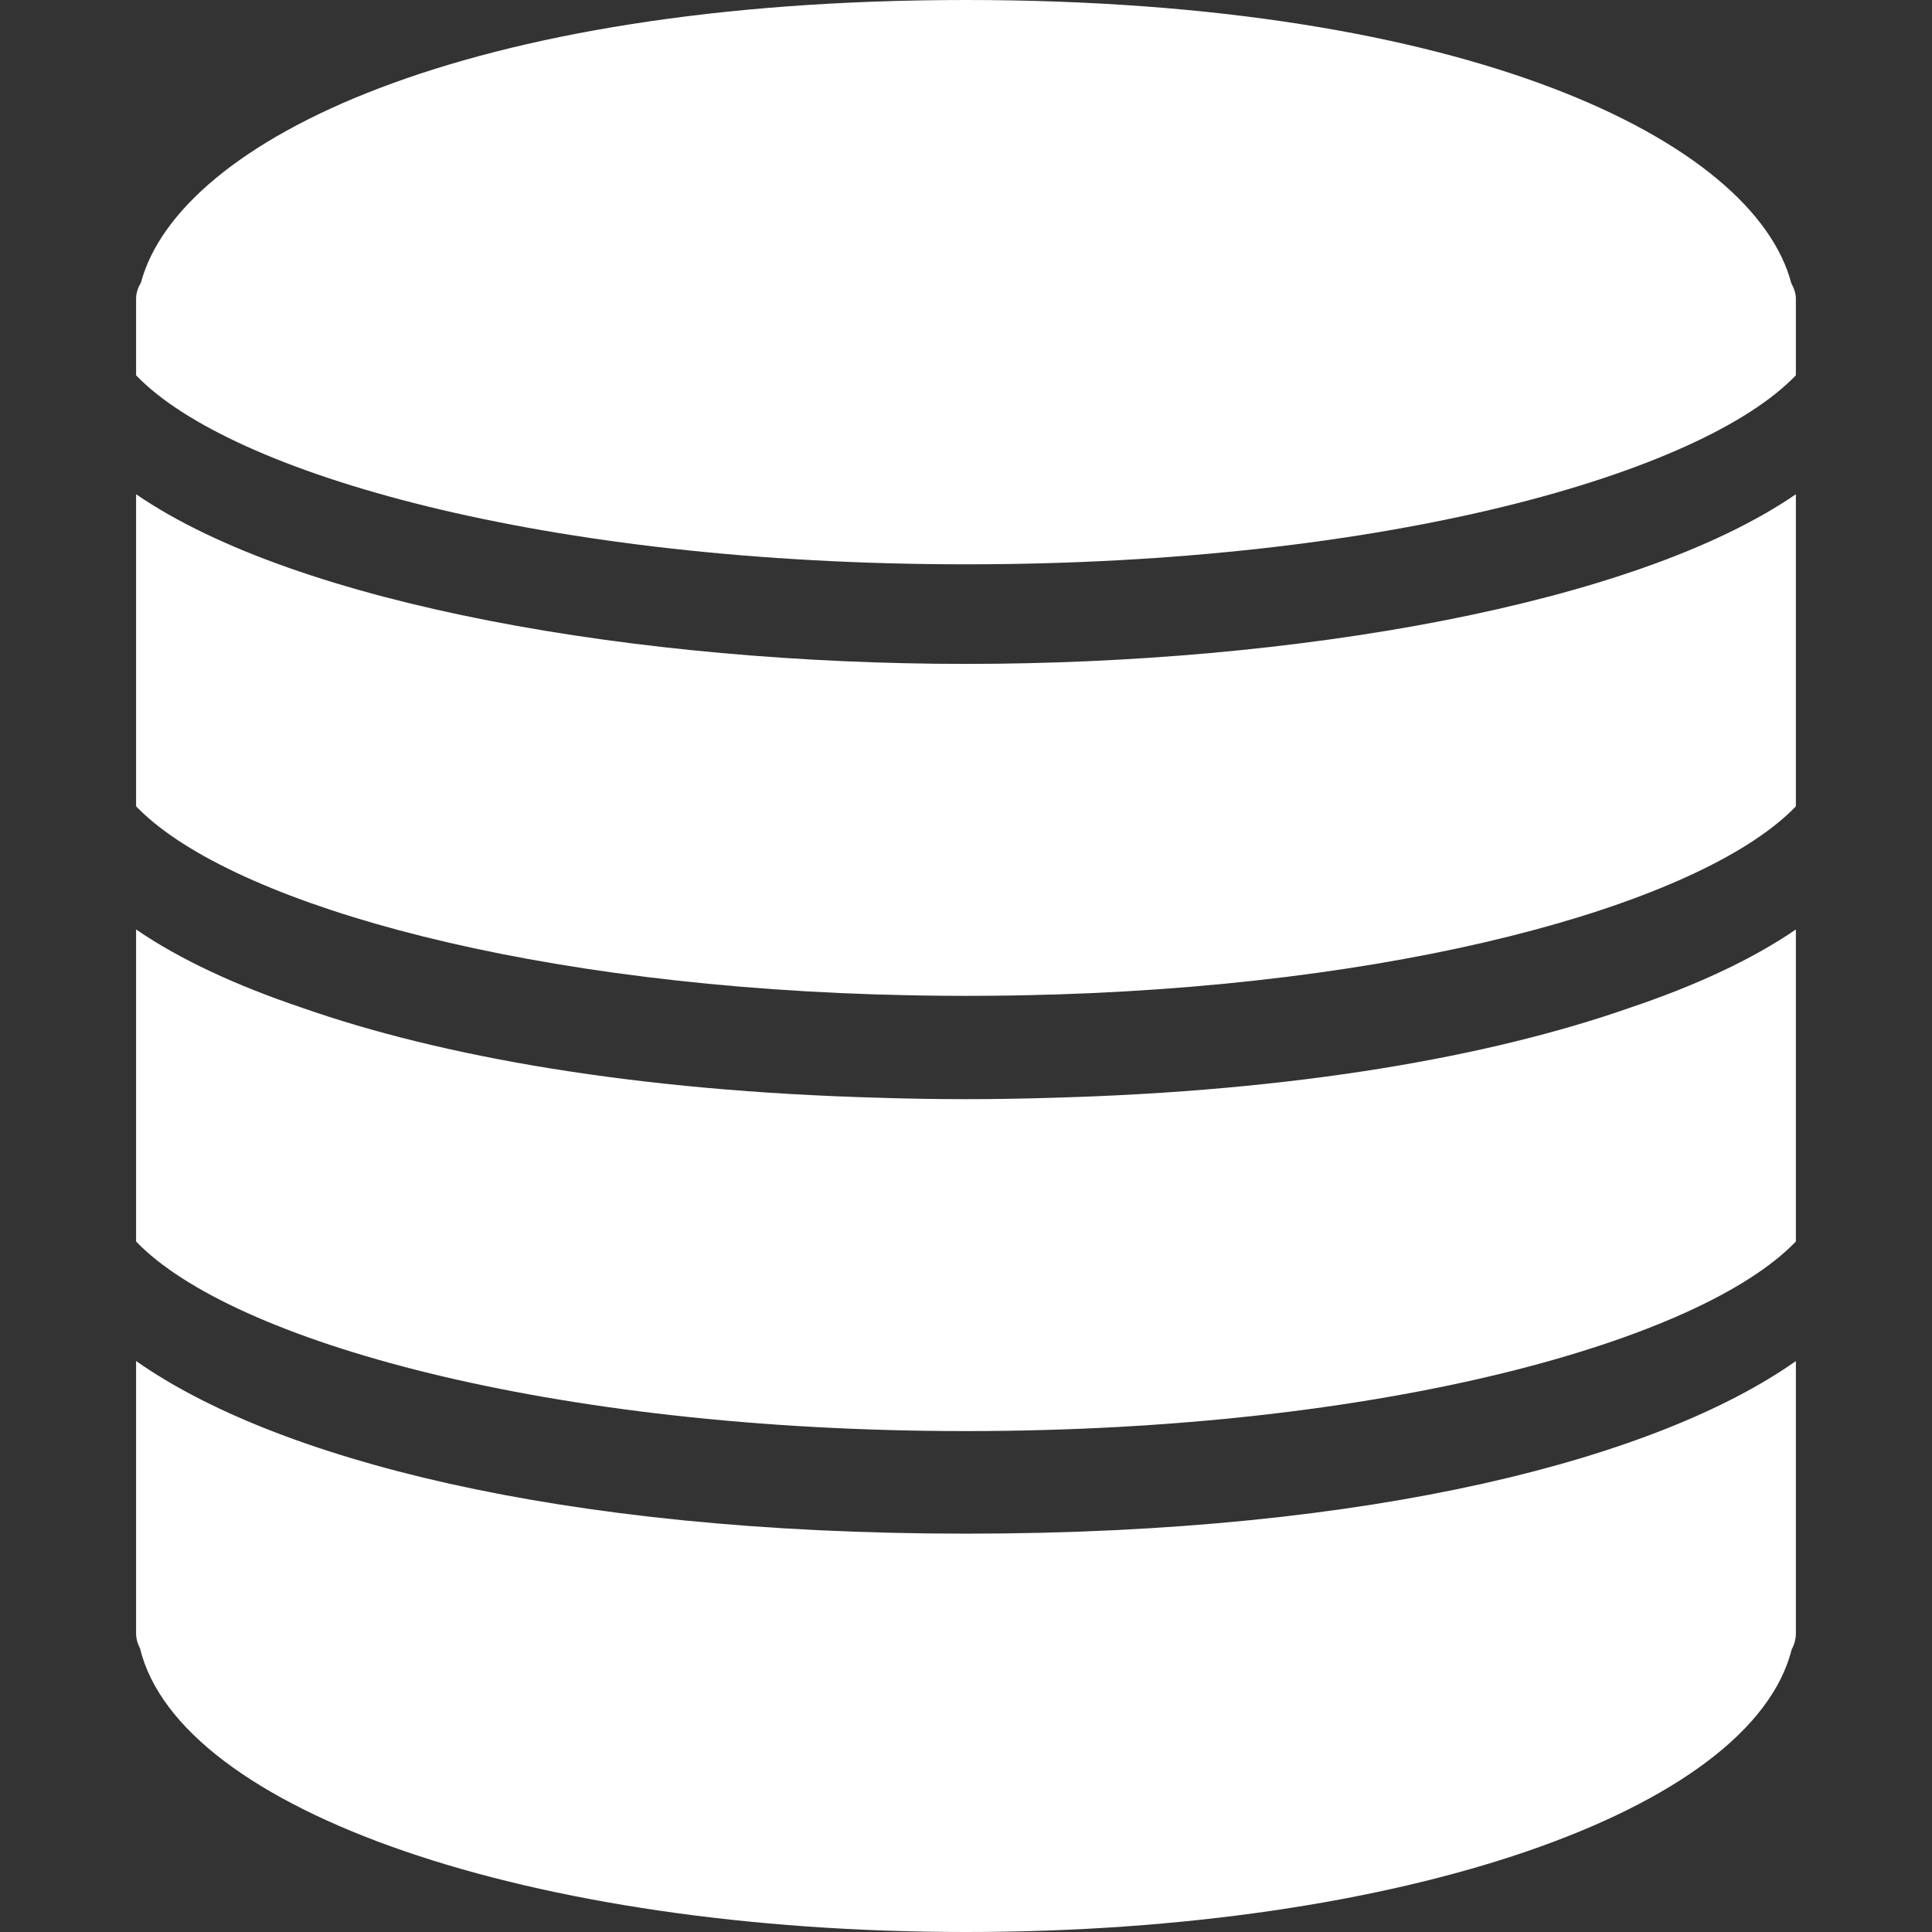
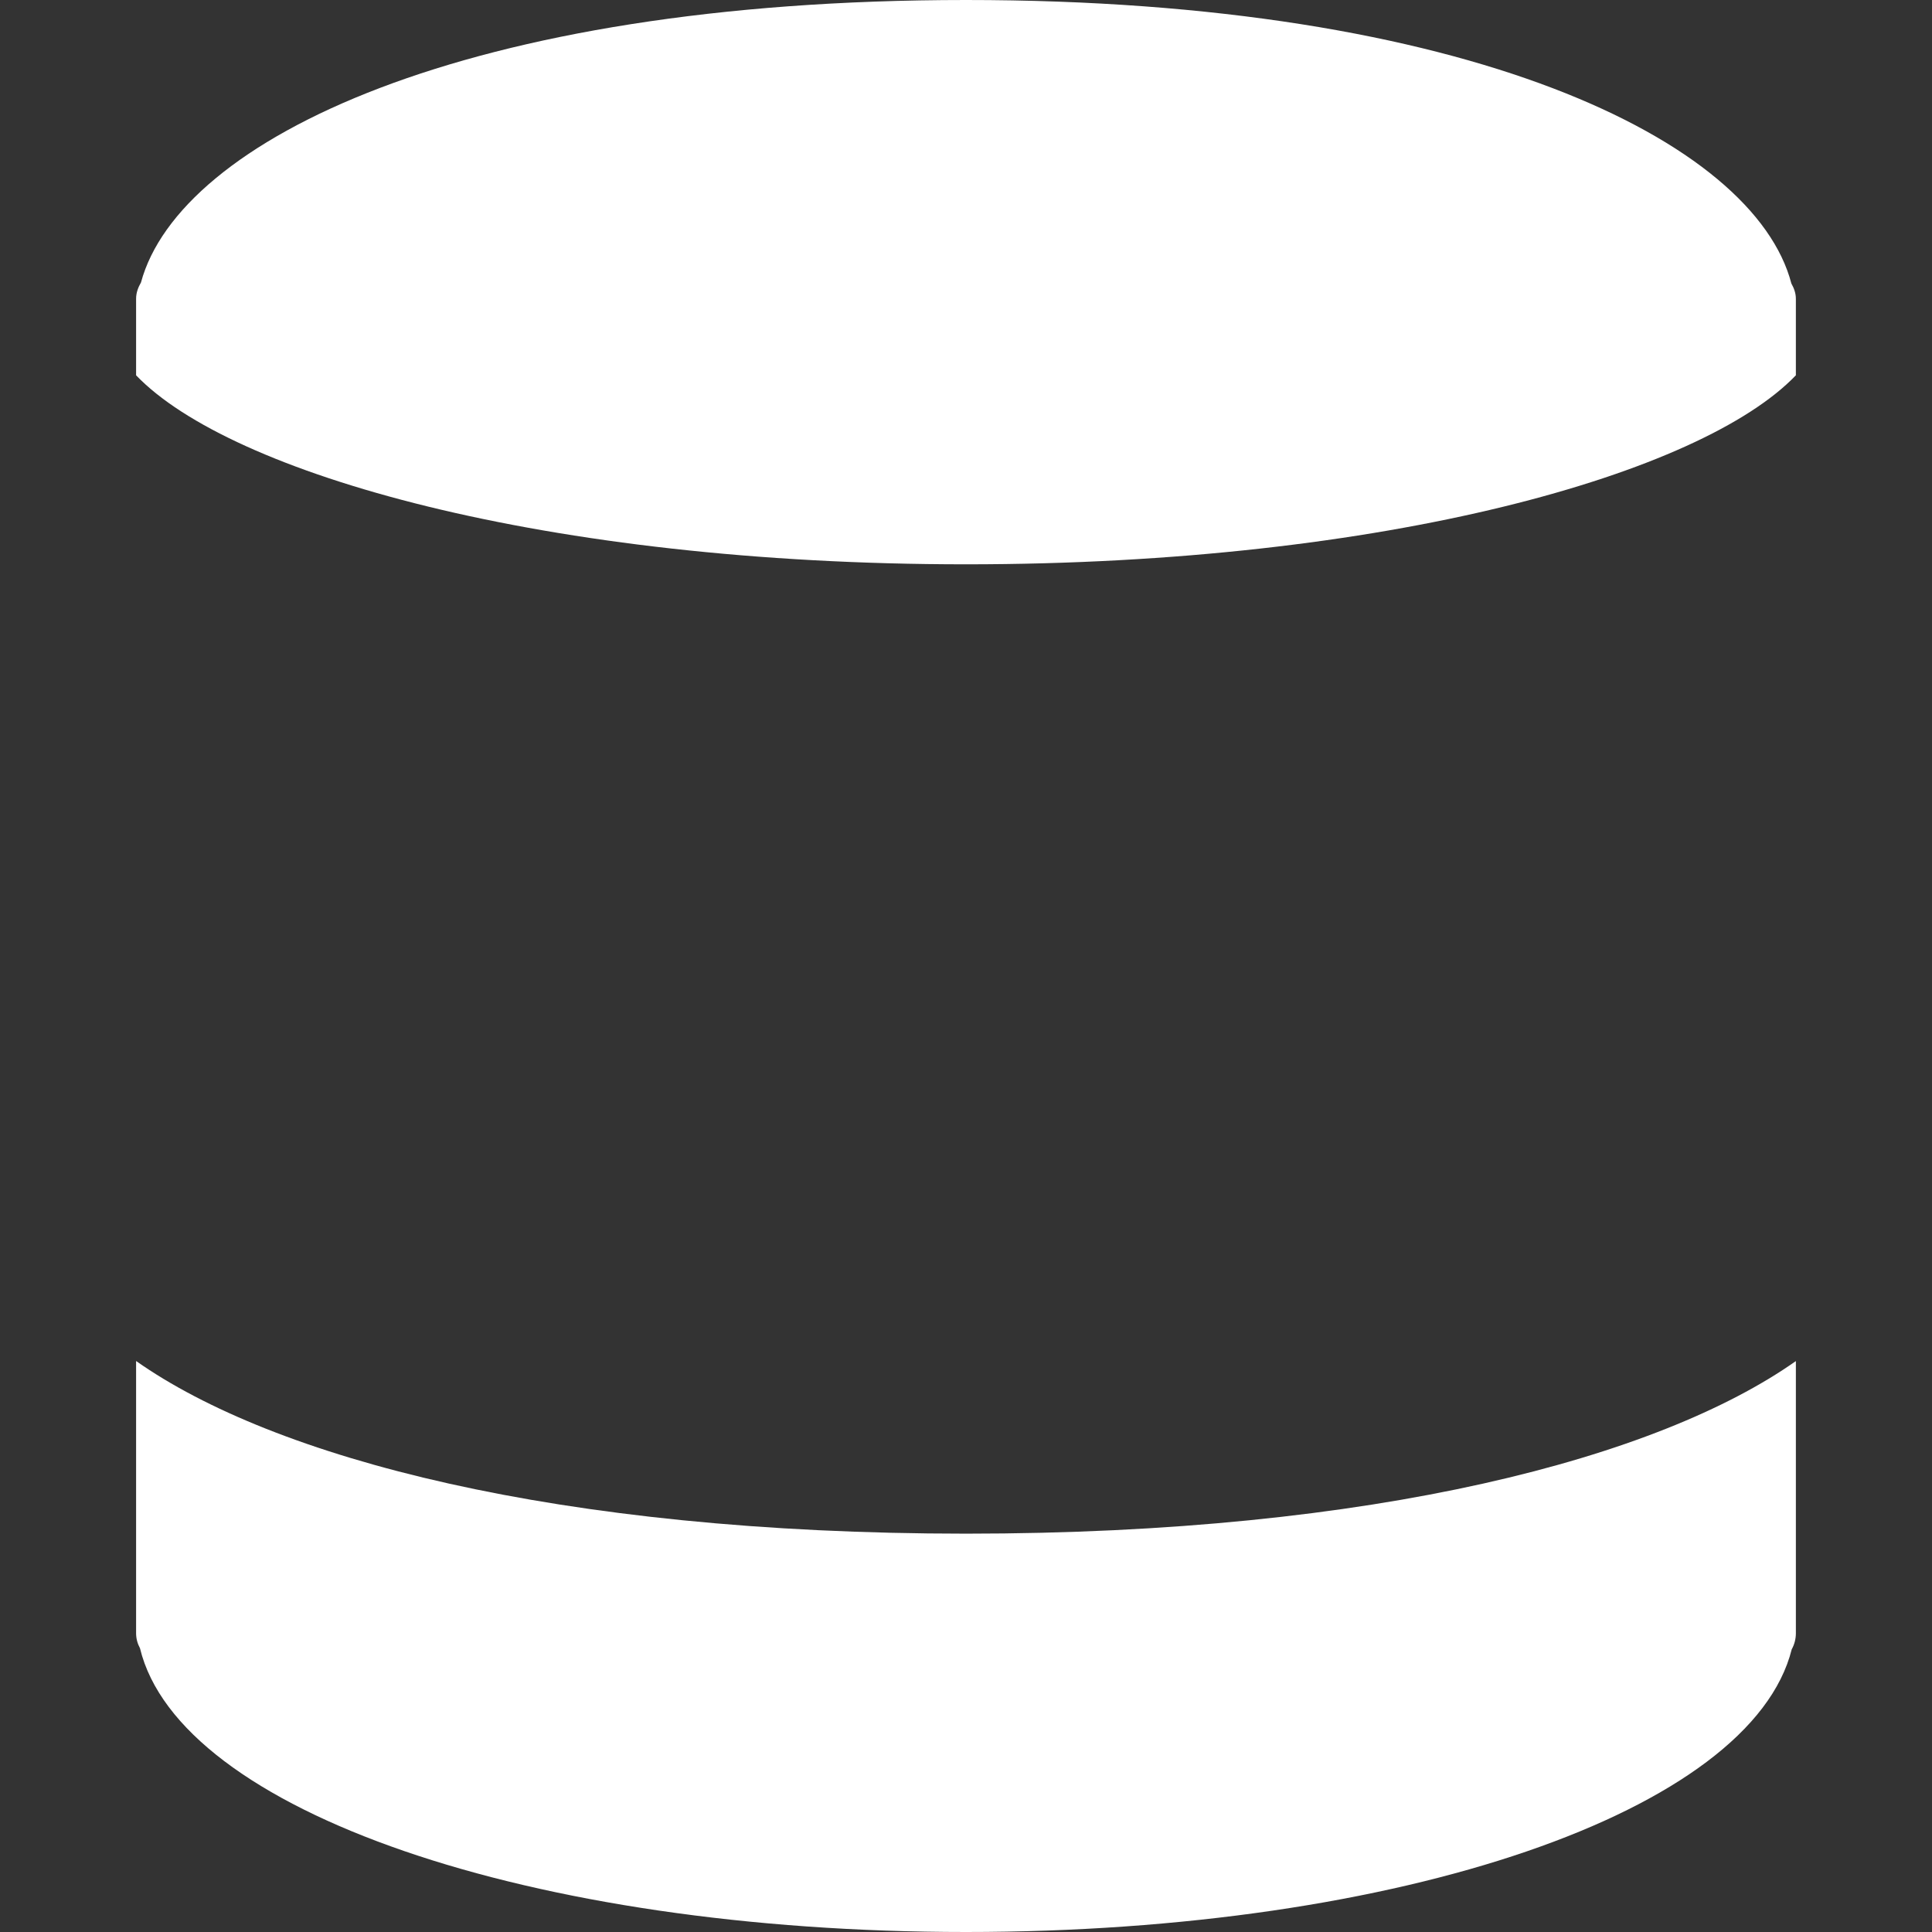
<svg xmlns="http://www.w3.org/2000/svg" version="1.1" id="Capa_1" x="0px" y="0px" width="52" height="52" viewBox="0 0 223 223" enable-background="new 0 0 223 223" xml:space="preserve">
  <rect x="0" y="0" width="223" height="223" fill="#333333" stroke="none" />
  <g>
-     <path fill="#FFFFFF" d="M121.486,126.709c-3.333,0.104-6.666,0.161-9.984,0.161c-3.33,0-6.675-0.054-10.016-0.161   c-28.127-0.77-50.542-4.743-66.681-10.41c-7.586-2.559-14.081-5.571-19.096-9.016v27.246v1.916v1.916v4.938   c10.904,11.384,47.488,21.882,95.789,21.882c48.301,0,84.885-10.498,95.789-21.882v-4.938v-1.916v-1.916v-27.246   c-5.051,3.468-11.602,6.502-19.254,9.069C171.902,121.992,149.533,125.943,121.486,126.709z" />
-     <path fill="#FFFFFF" d="M15.709,57.048v27.246v1.916v1.916v4.939c10.107,10.552,42.273,20.346,85.39,21.717   c0.441,0.016,0.893,0.02,1.337,0.031c1.249,0.034,2.494,0.068,3.763,0.088c1.751,0.031,3.517,0.046,5.299,0.046   c1.781,0,3.548-0.015,5.299-0.042c1.265-0.02,2.514-0.054,3.763-0.088c0.444-0.012,0.896-0.02,1.337-0.031   c43.117-1.375,75.283-11.168,85.391-21.717v-4.943V86.21v-1.916V57.048c-18.648,12.809-58.071,19.583-95.789,19.583   S34.361,69.857,15.709,57.048z" />
    <path fill="#FFFFFF" d="M206.77,32.729C202.471,16.25,169.412,0,111.498,0C53.73,0,20.706,16.169,16.272,32.606   c-0.326,0.563-0.563,1.18-0.563,1.877V36.4v6.919c10.87,11.345,47.193,21.817,95.789,21.817s84.922-10.472,95.789-21.817V36.4   v-1.916C207.287,33.84,207.072,33.262,206.77,32.729z" />
    <path fill="#FFFFFF" d="M15.709,157.094v31.422c0,0.621,0.165,1.207,0.448,1.729C20.683,209,61.167,223,111.498,223   c50.217,0,90.635-13.943,95.311-32.629c0.306-0.553,0.479-1.185,0.479-1.855v-31.414c-15.844,11.153-48.488,19.92-95.789,19.92   C64.194,177.021,31.549,168.247,15.709,157.094z" />
  </g>
</svg>